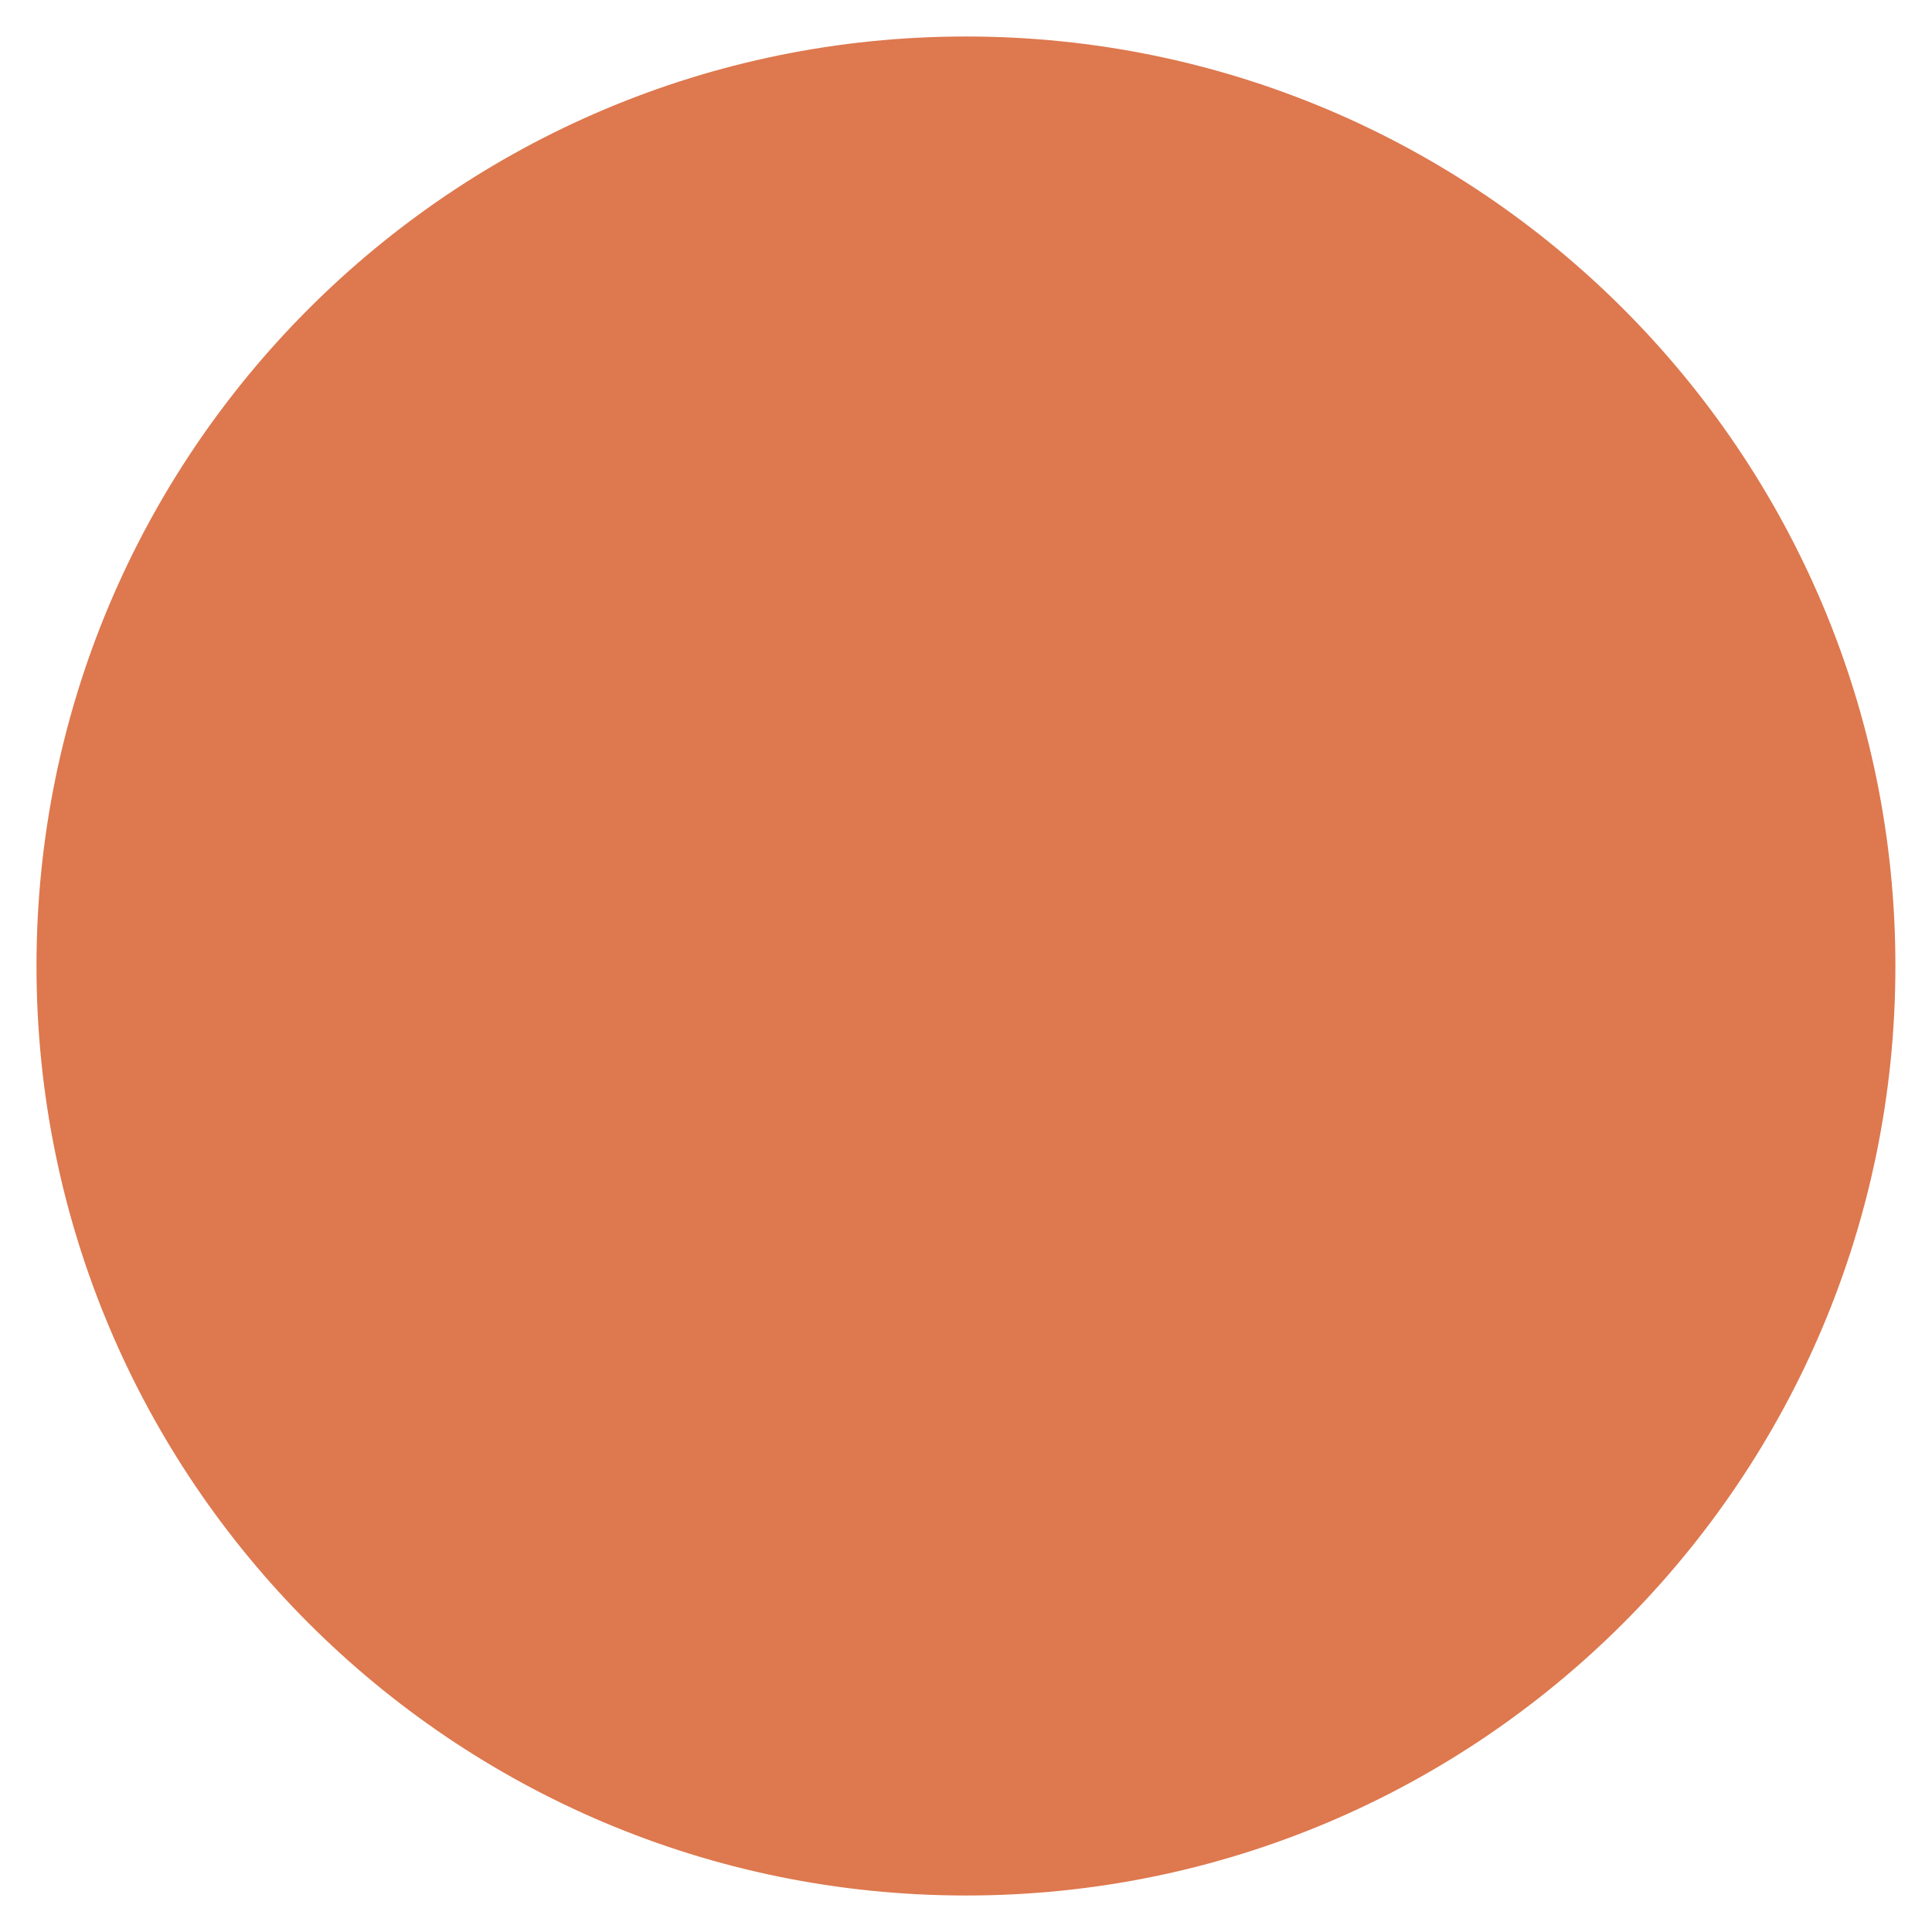
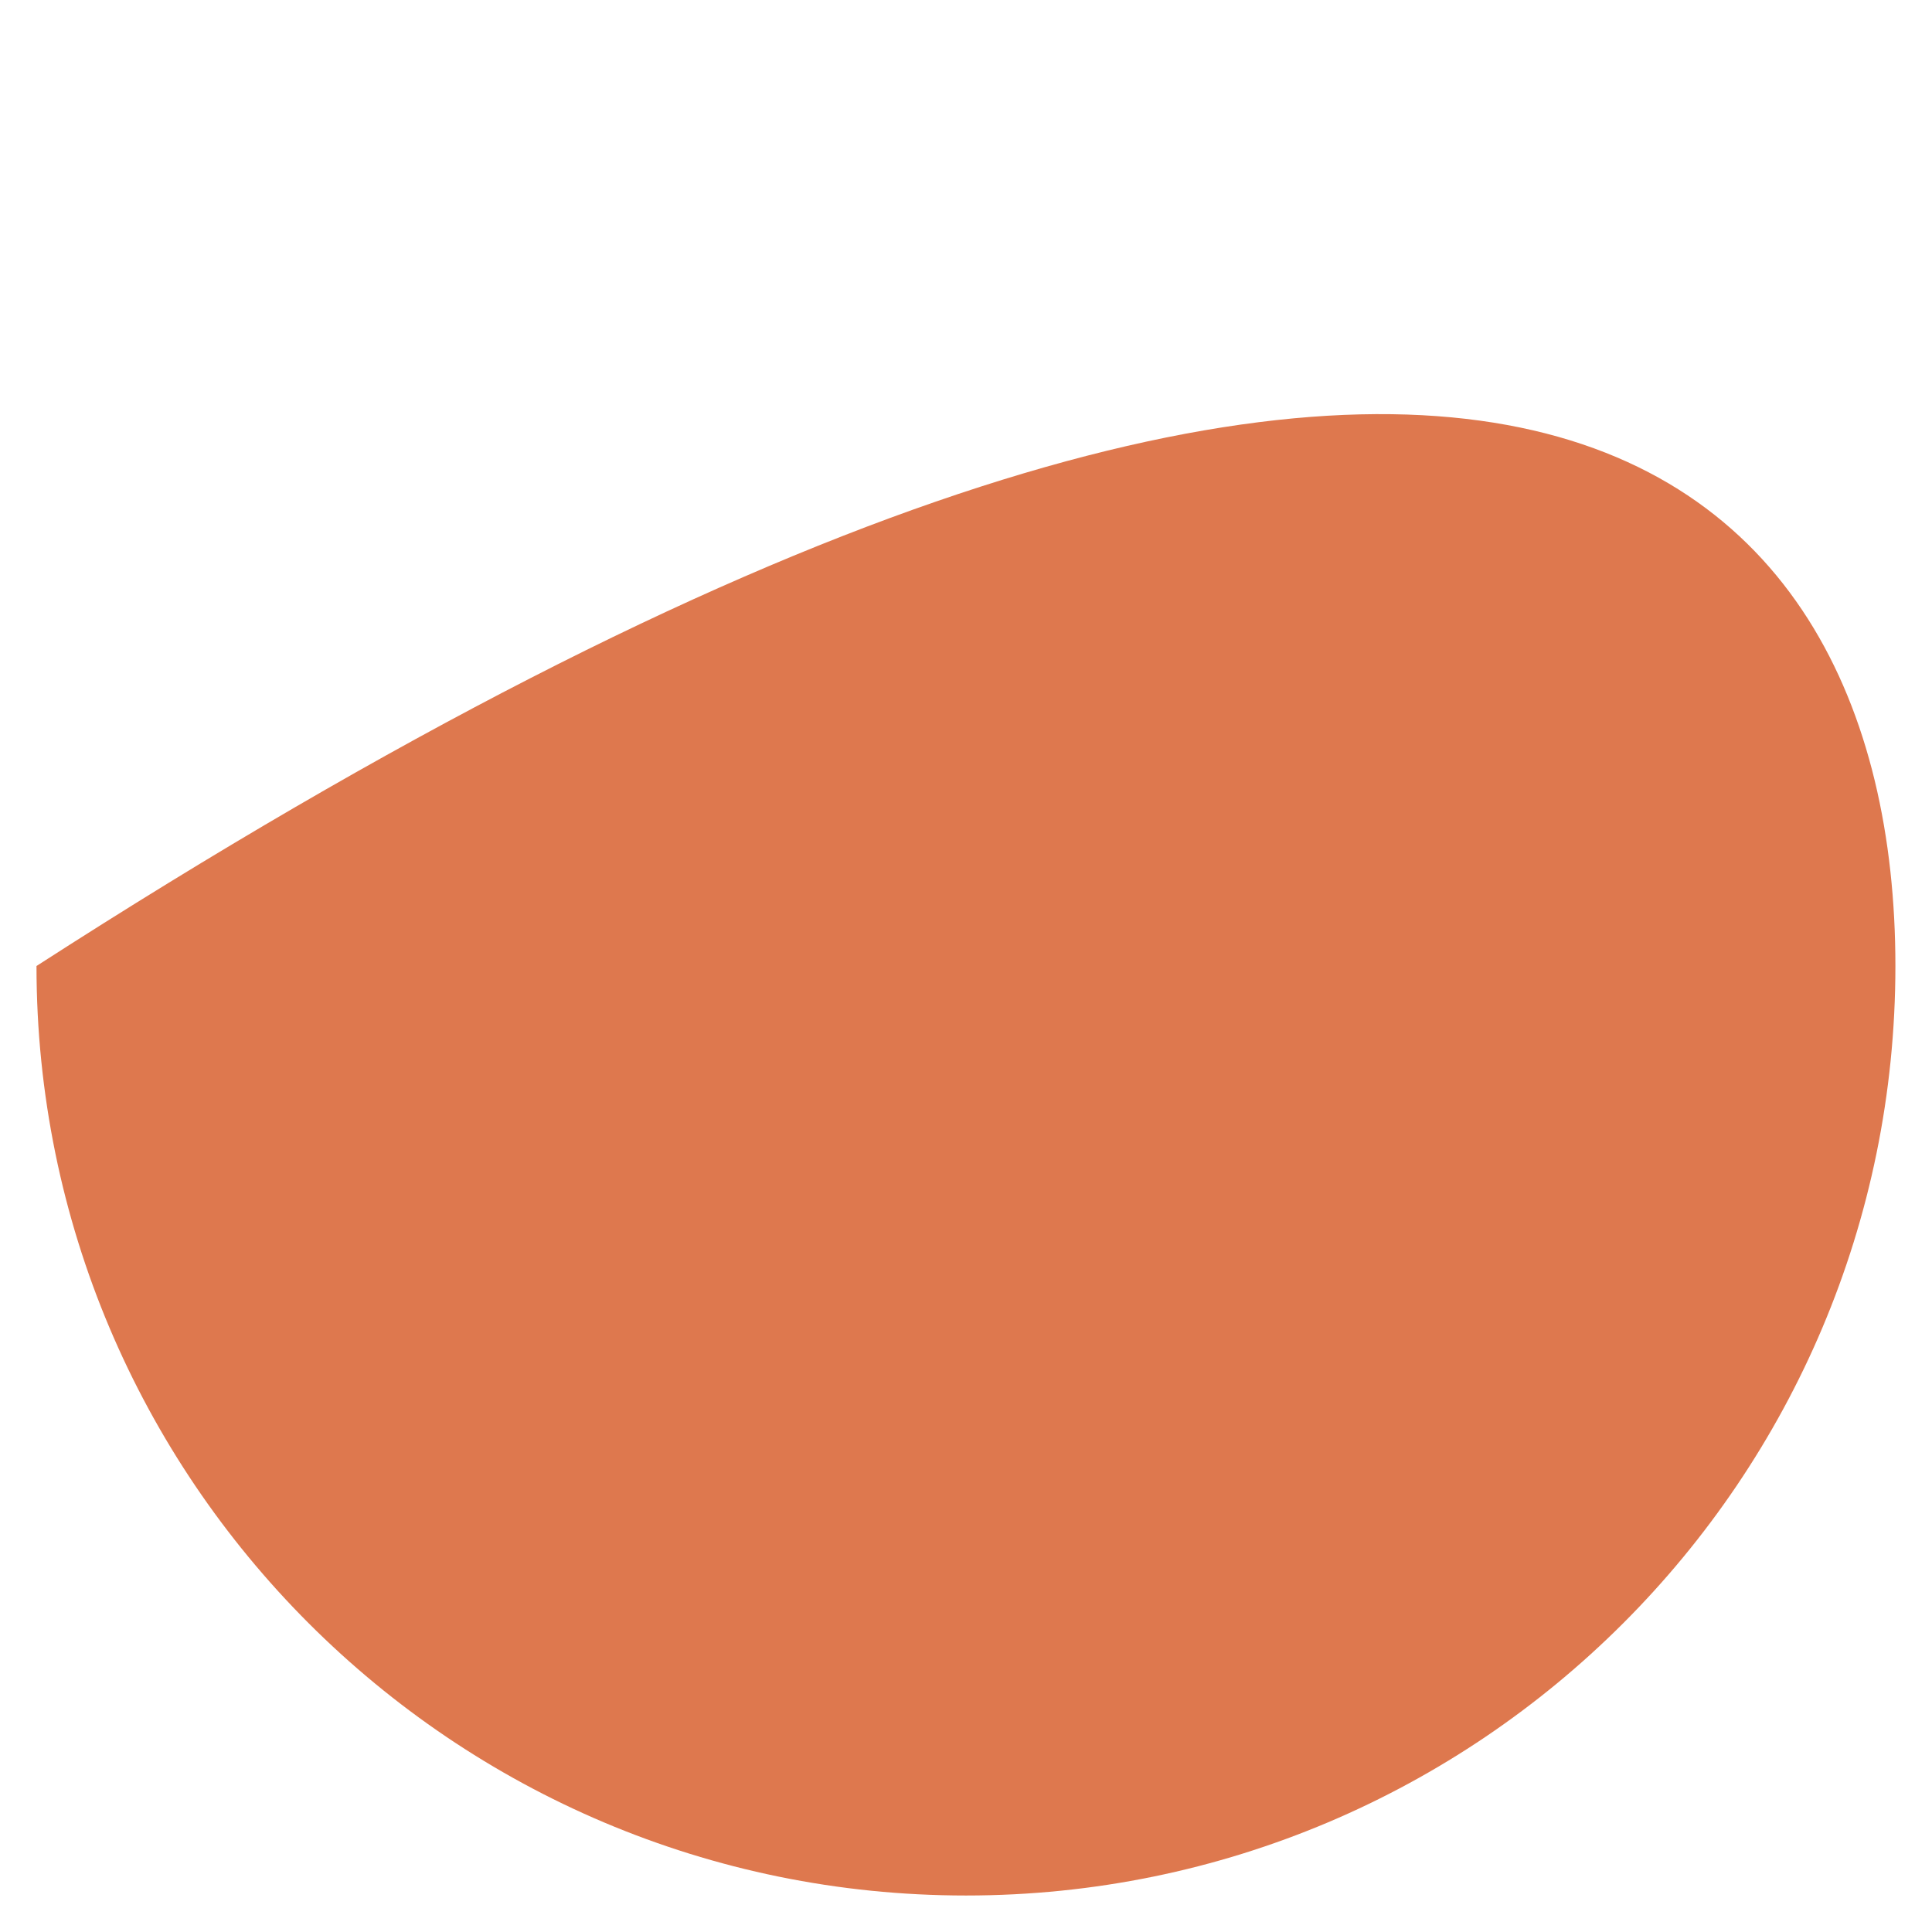
<svg xmlns="http://www.w3.org/2000/svg" version="1.1" x="0px" y="0px" width="18px" height="18px" viewBox="0 0 18 18" enable-background="new 0 0 18 18" xml:space="preserve">
-   <path fill="#DE784E" d="M17.659,9c0,4.783-3.877,8.66-8.659,8.66C4.216,17.66,0.34,13.783,0.34,9C0.34,4.218,4.216,0.34,9,0.34  C13.782,0.34,17.659,4.218,17.659,9z" />
+   <path fill="#DE784E" d="M17.659,9c0,4.783-3.877,8.66-8.659,8.66C4.216,17.66,0.34,13.783,0.34,9C13.782,0.34,17.659,4.218,17.659,9z" />
</svg>